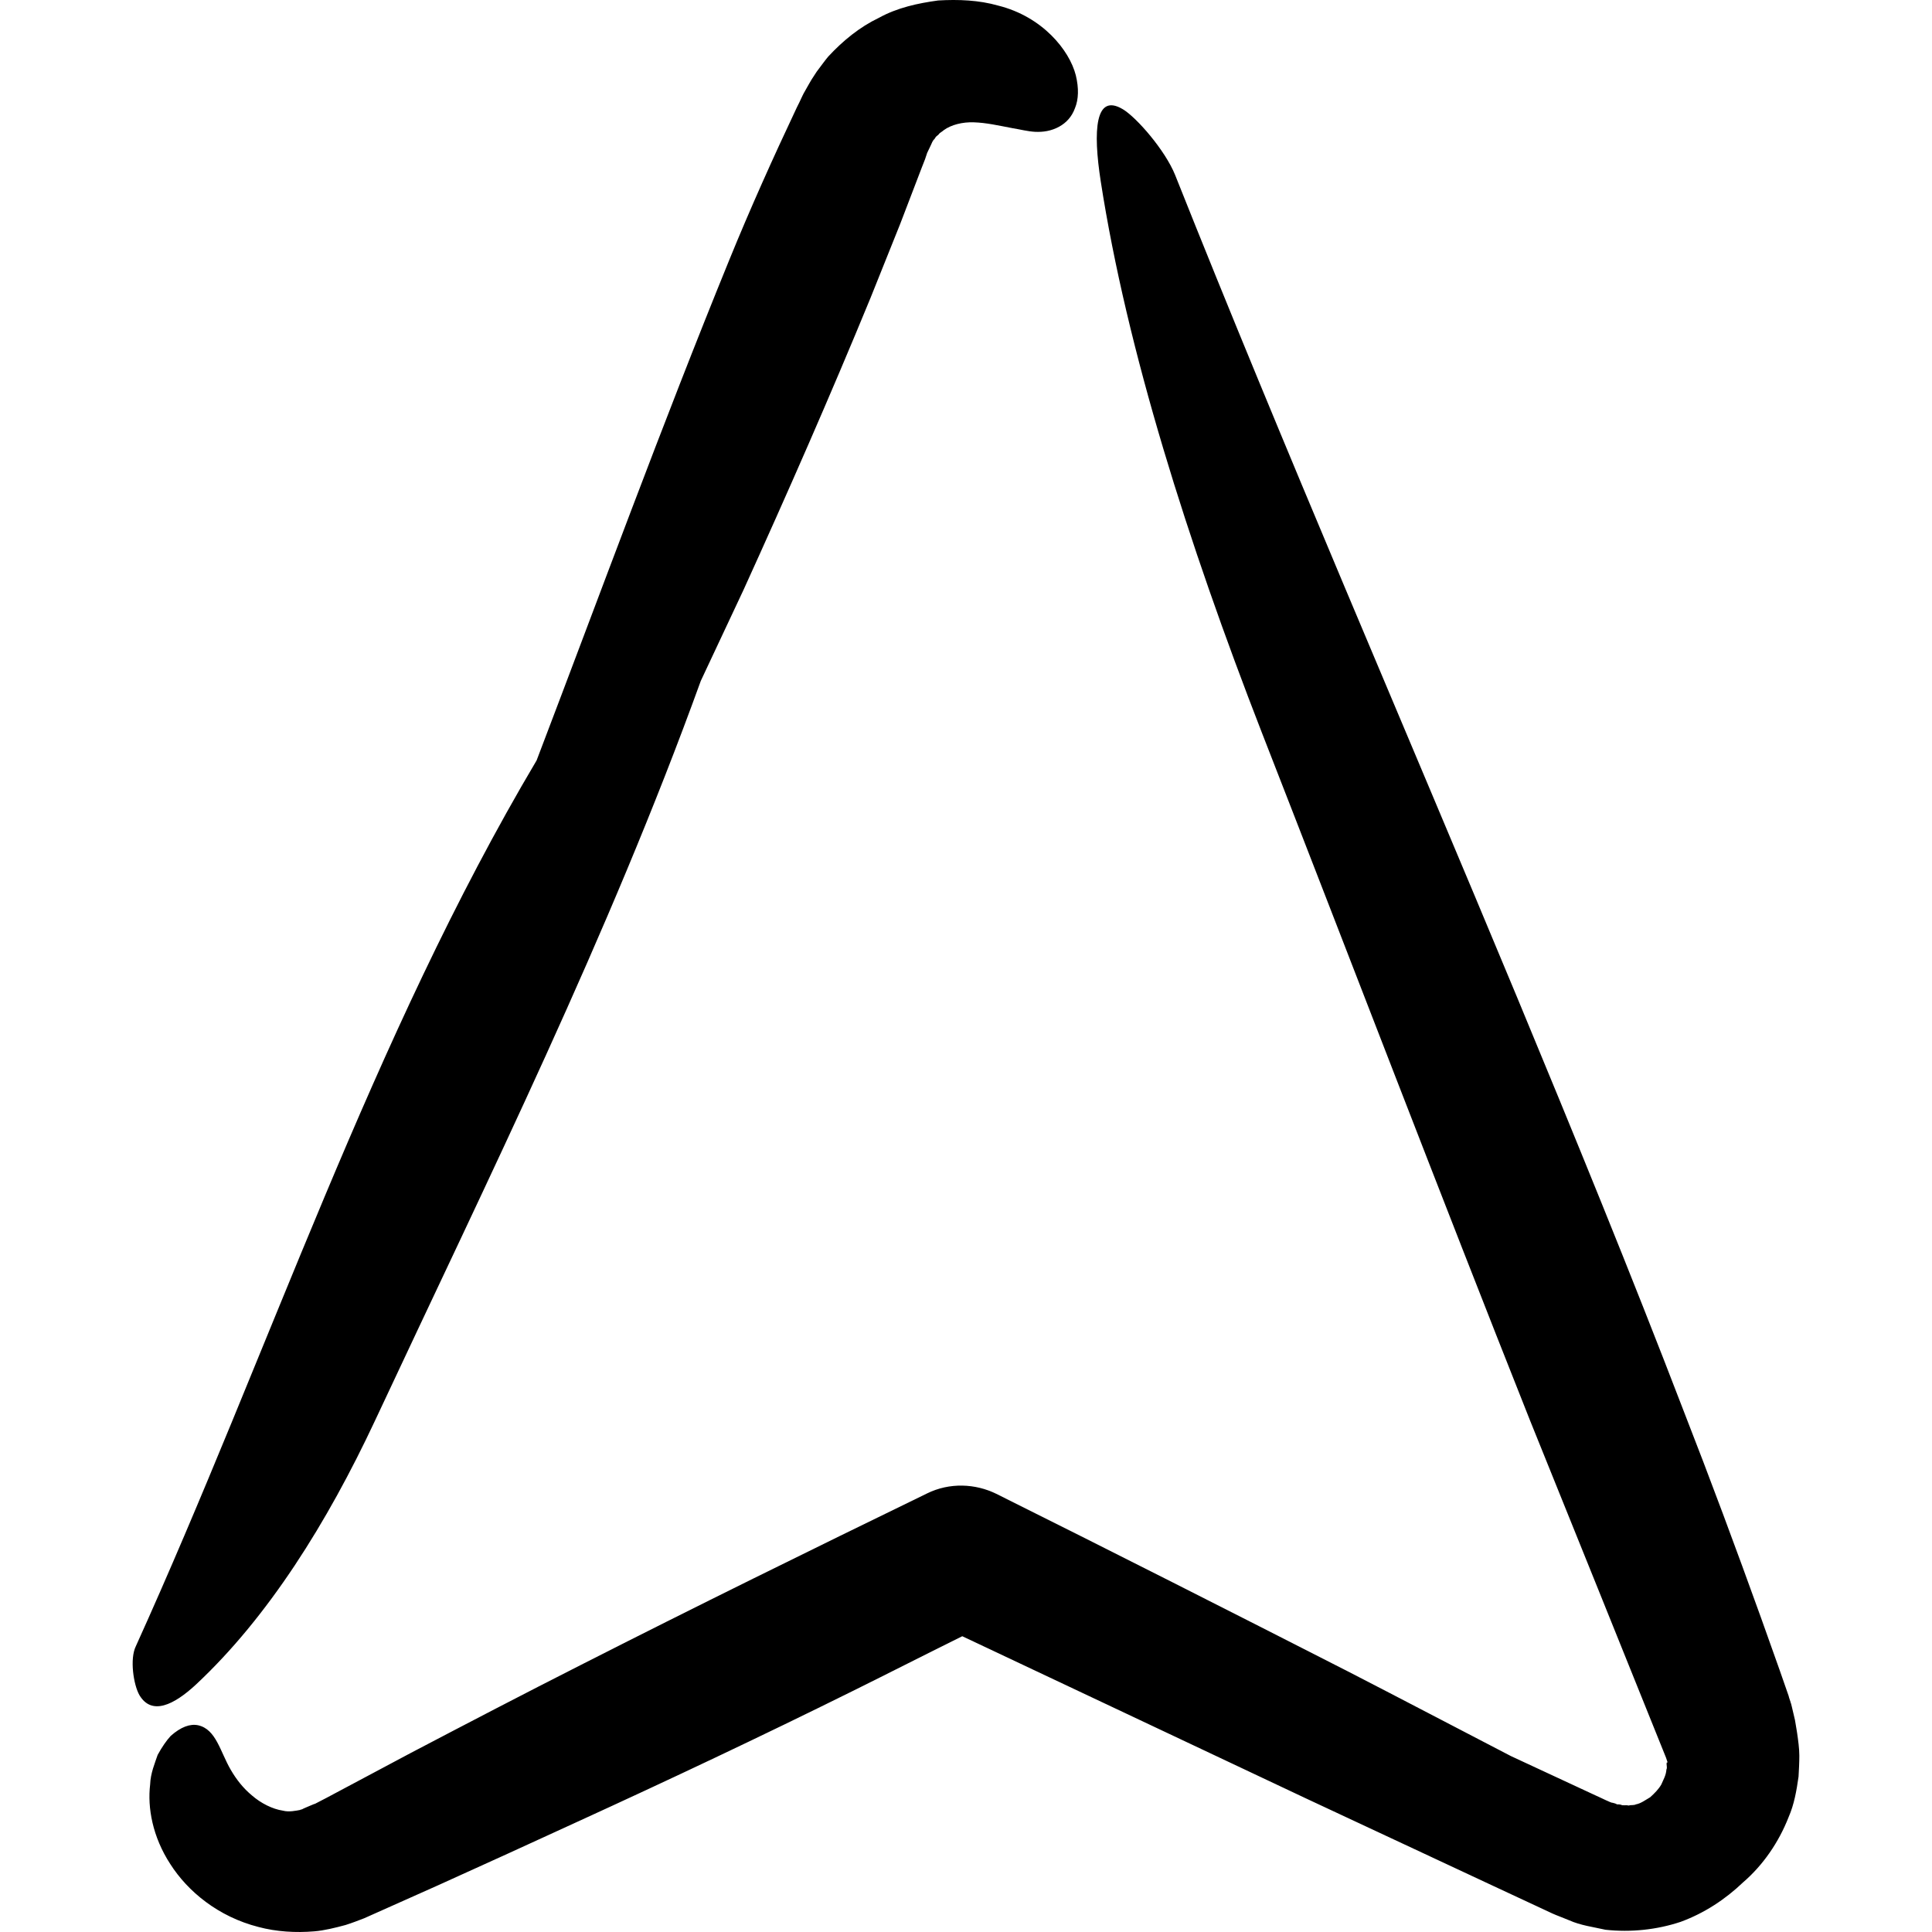
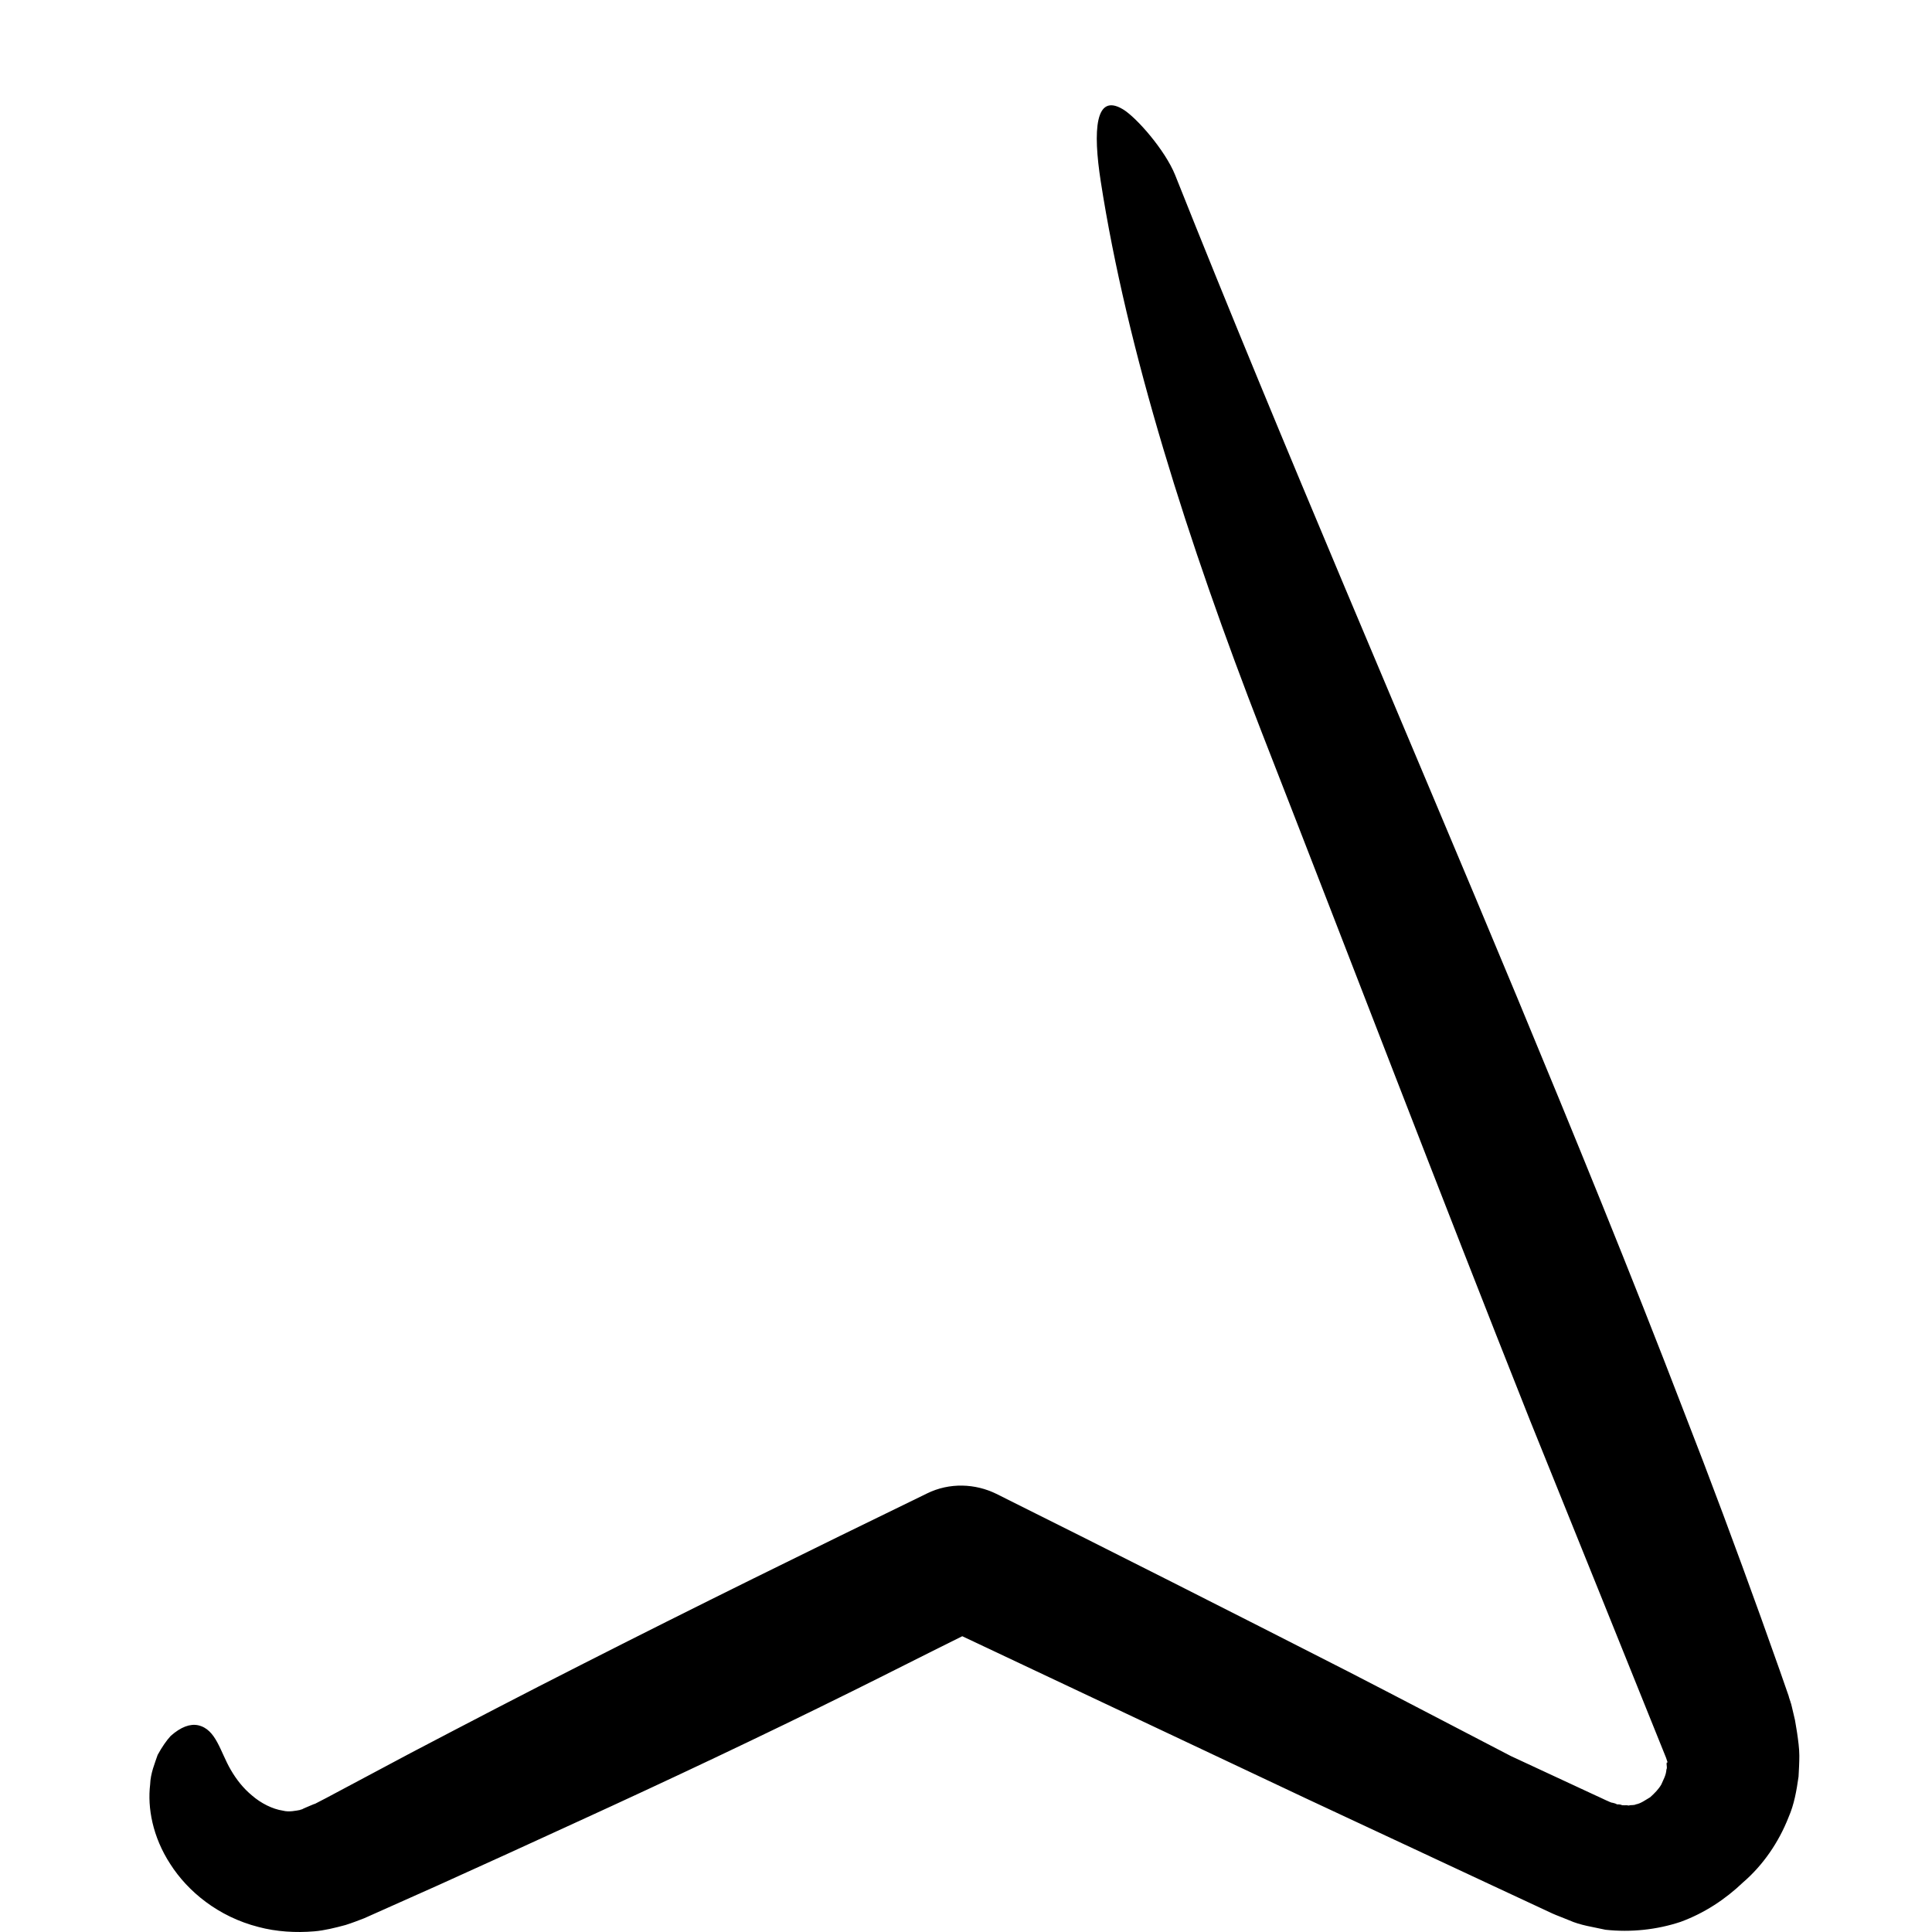
<svg xmlns="http://www.w3.org/2000/svg" version="1.1" id="Capa_1" x="0px" y="0px" viewBox="0 0 488.387 488.387" style="enable-background:new 0 0 488.387 488.387;" xml:space="preserve">
  <g>
    <g>
      <path d="M419.951,451.12c-0.7,1.2-1.7,2.2-2.8,3.2c-1.2,0.7-2.4,1.6-3.6,1.8c-0.6,0.3-1.2,0.1-1.9,0.3c-0.6-0.2-1.3,0.1-1.9-0.2    c-0.3-0.1-0.7-0.1-1-0.1c-0.3-0.2-0.7-0.3-1.1-0.4c-0.3,0.1-2.8-1.2-4.4-1.9l-21.3-9.9c-13.7-7.1-27.4-14.3-41.2-21.4    c-29.6-15.1-59.2-30.1-88.9-44.9c-5.3-2.6-11.8-2.9-17.5-0.1l-0.2,0.1c-29.2,14.2-58.3,28.5-87.2,43.2    c-14.4,7.3-28.8,14.8-43.1,22.3l-21.4,11.4l-2.7,1.4l-0.2,0.1h-0.1l0,0l-1.2,0.5l-1.4,0.6c-0.2,0.1-0.6,0.3-0.6,0.3h-0.1    c-0.1,0-0.2,0-0.2,0.1c-1.1,0.2-2.9,0.6-4.4,0.2c-2.7-0.4-5.6-1.9-7.8-3.8c-2.3-1.9-4-4.1-5.4-6.5c-2.7-4.6-3.7-10.3-8.3-11.3    c-2-0.4-4.3,0.4-6.9,2.7c-1.1,1.2-2.2,2.8-3.3,4.8c-0.7,2.1-1.8,4.6-1.9,7.5c-0.7,5.8,0.6,13.2,5.1,20.1    c4.4,6.9,12.1,13.3,22.3,15.9c4.5,1.2,9.4,1.5,14.1,1.1c2.5-0.2,5.3-0.9,7.9-1.6c1.9-0.6,3.1-1.1,4.7-1.7l18.6-8.3    c11.7-5.3,23.4-10.6,35.1-16c23.4-10.7,46.7-21.7,69.7-33.1c9.3-4.6,18.5-9.3,27.8-13.9c29,13.7,58.1,27.4,87.1,41.1l47.3,22.1    l11.8,5.5l3,1.4c1.1,0.5,2.8,1.1,4.2,1.7c2.9,1.3,6.1,1.7,9.2,2.4c6.4,0.7,13,0,19-2c6-2.2,11.3-5.7,15.8-10    c5-4.3,9-10.1,11.5-16.5c1.4-3.2,2-6.7,2.5-10.2c0.1-1.8,0.2-3.5,0.2-5.3s-0.3-4-0.6-6l-0.5-3l-0.4-1.7l-0.4-1.7l-0.2-0.8    l-0.1-0.2v-0.1l-0.4-1.2l-0.1-0.4l-2.3-6.6l-4.7-13.2c-6.3-17.5-12.8-35-19.6-52.4c-13.4-34.9-27.6-69.6-42-104.3    c-28.8-69.3-58.8-138.4-86.5-208c-2.5-6.2-9.7-14.5-13.2-16.6c-7-4.2-7.6,5.3-5.6,18.2c6.6,42.6,22,91.2,40.7,139.3    c22.6,57.9,44.8,116,67.8,173.9c11.5,28.4,22.9,56.8,34.4,85.3c0.1,0.4,0.4,1.1,0.4,1.2h-0.2c-0.1,0-0.1,0,0,0    c-0.2,0.6,0.2,1.2-0.1,1.8C421.151,448.82,420.451,449.92,419.951,451.12z" />
-       <path d="M35.251,428.52c3.1,5.2,8.7,2.5,14.3-2.7c18.3-17.1,33.2-41,45.2-66.6c28.8-61.6,59.1-122.7,82.4-187.1    c3.6-7.7,7.2-15.3,10.8-23c11.1-24.4,21.9-49,32.1-73.8l7.5-18.7l3.6-9.4l1.8-4.7l0.9-2.3l0.4-1.2l0.1-0.3v-0.1    c-0.3,0.6-0.4,0.9-0.5,1.1l0.3-0.6l1.1-2.3l0.5-1.1c0.1,0,0.1,0,0.1,0s-0.1-0.2,0.3-0.5c0.2-0.2,0.3-0.5,0.5-0.7s0.4-0.3,0.6-0.5    c0.3-0.5,0.9-0.7,1.3-1.1c1.9-1.4,4.8-2.1,7.6-2c3.2,0.1,6.2,0.8,9.9,1.5c1.9,0.3,3.7,0.8,5.6,0.9c2,0.1,4.1-0.2,6.1-1.3    c1.8-1,3.2-2.5,4-4.7c0.9-2.2,1-5,0.2-8.3c-1.6-6.3-8.4-14.8-19.6-17.6c-4.9-1.4-10.1-1.6-15.2-1.3c-5.1,0.7-10.3,1.8-15,4.4    c-4.8,2.3-9,5.7-12.8,9.8c-1,1.2-1.9,2.5-2.9,3.8l-1.3,2l-0.7,1.2l-1.3,2.3l-0.3,0.6l-0.8,1.7l-0.6,1.2    c-6,12.7-11.8,25.6-17.1,38.6c-17.1,41.9-32.6,84.3-48.7,126.5c-41.7,70.3-67.5,149.3-101.3,223.9    C32.751,419.32,33.751,425.92,35.251,428.52z" />
    </g>
  </g>
  <g>
</g>
  <g>
</g>
  <g>
</g>
  <g>
</g>
  <g>
</g>
  <g>
</g>
  <g>
</g>
  <g>
</g>
  <g>
</g>
  <g>
</g>
  <g>
</g>
  <g>
</g>
  <g>
</g>
  <g>
</g>
  <g>
</g>
</svg>